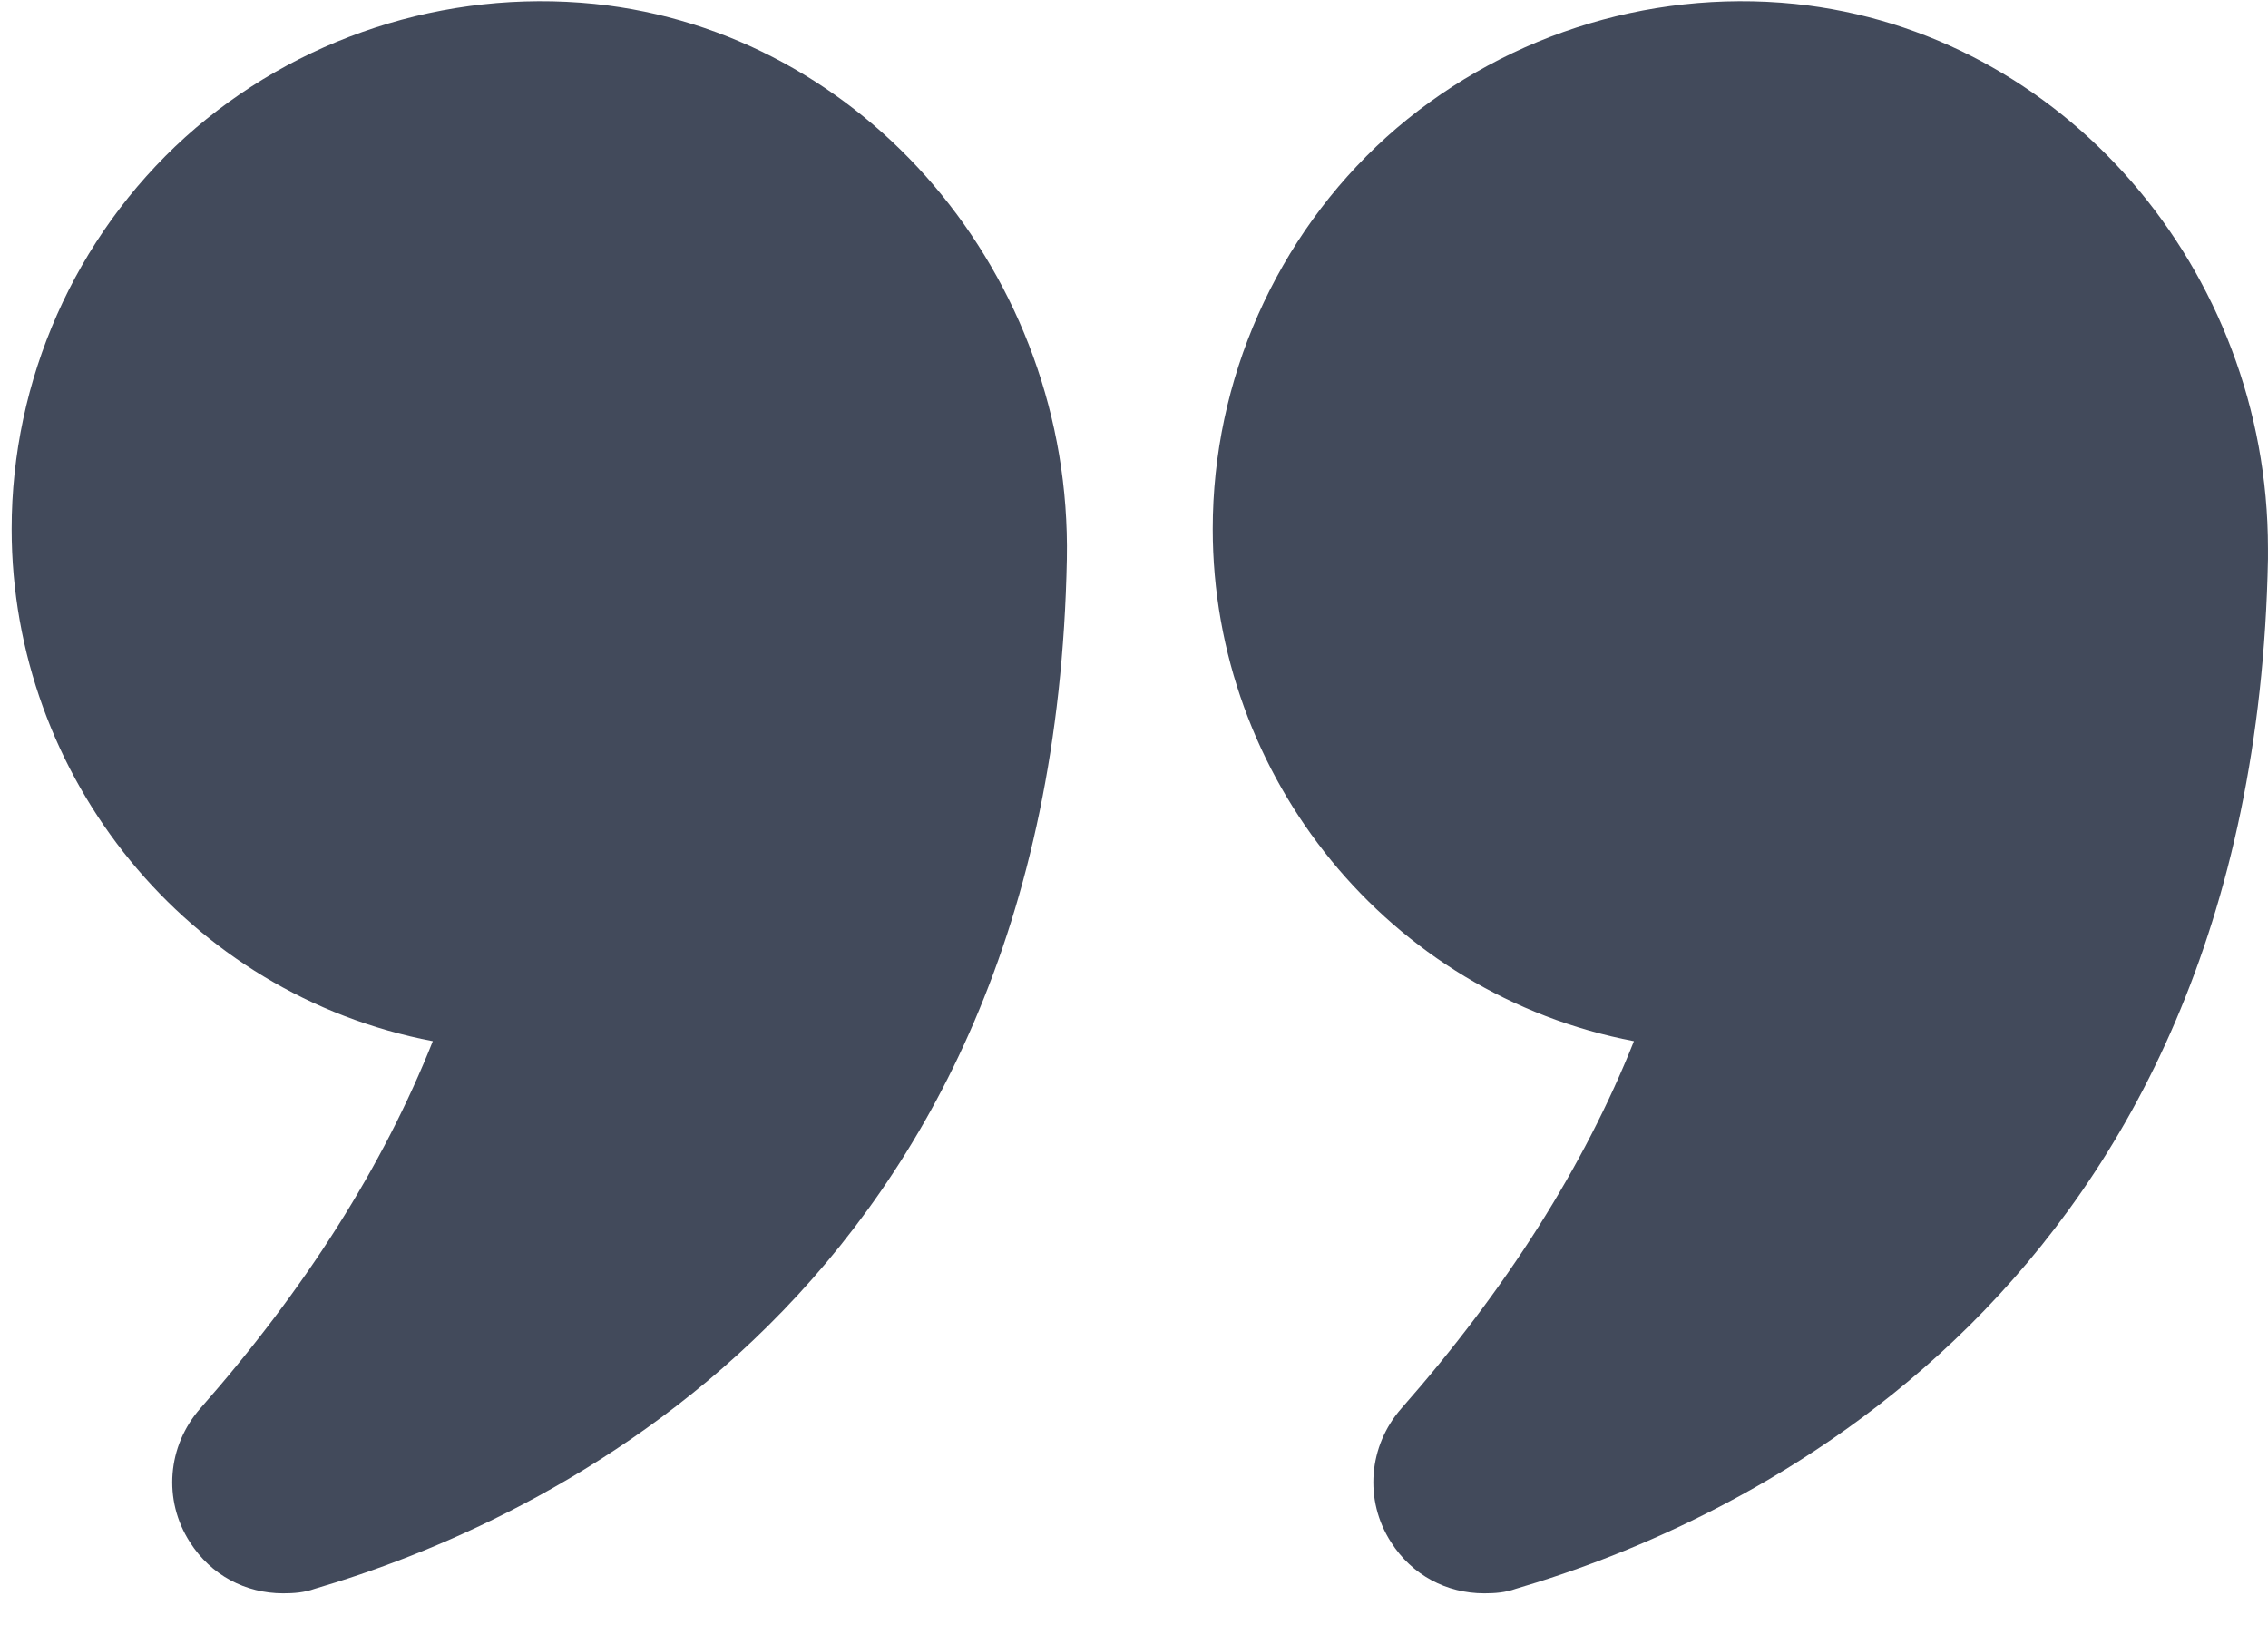
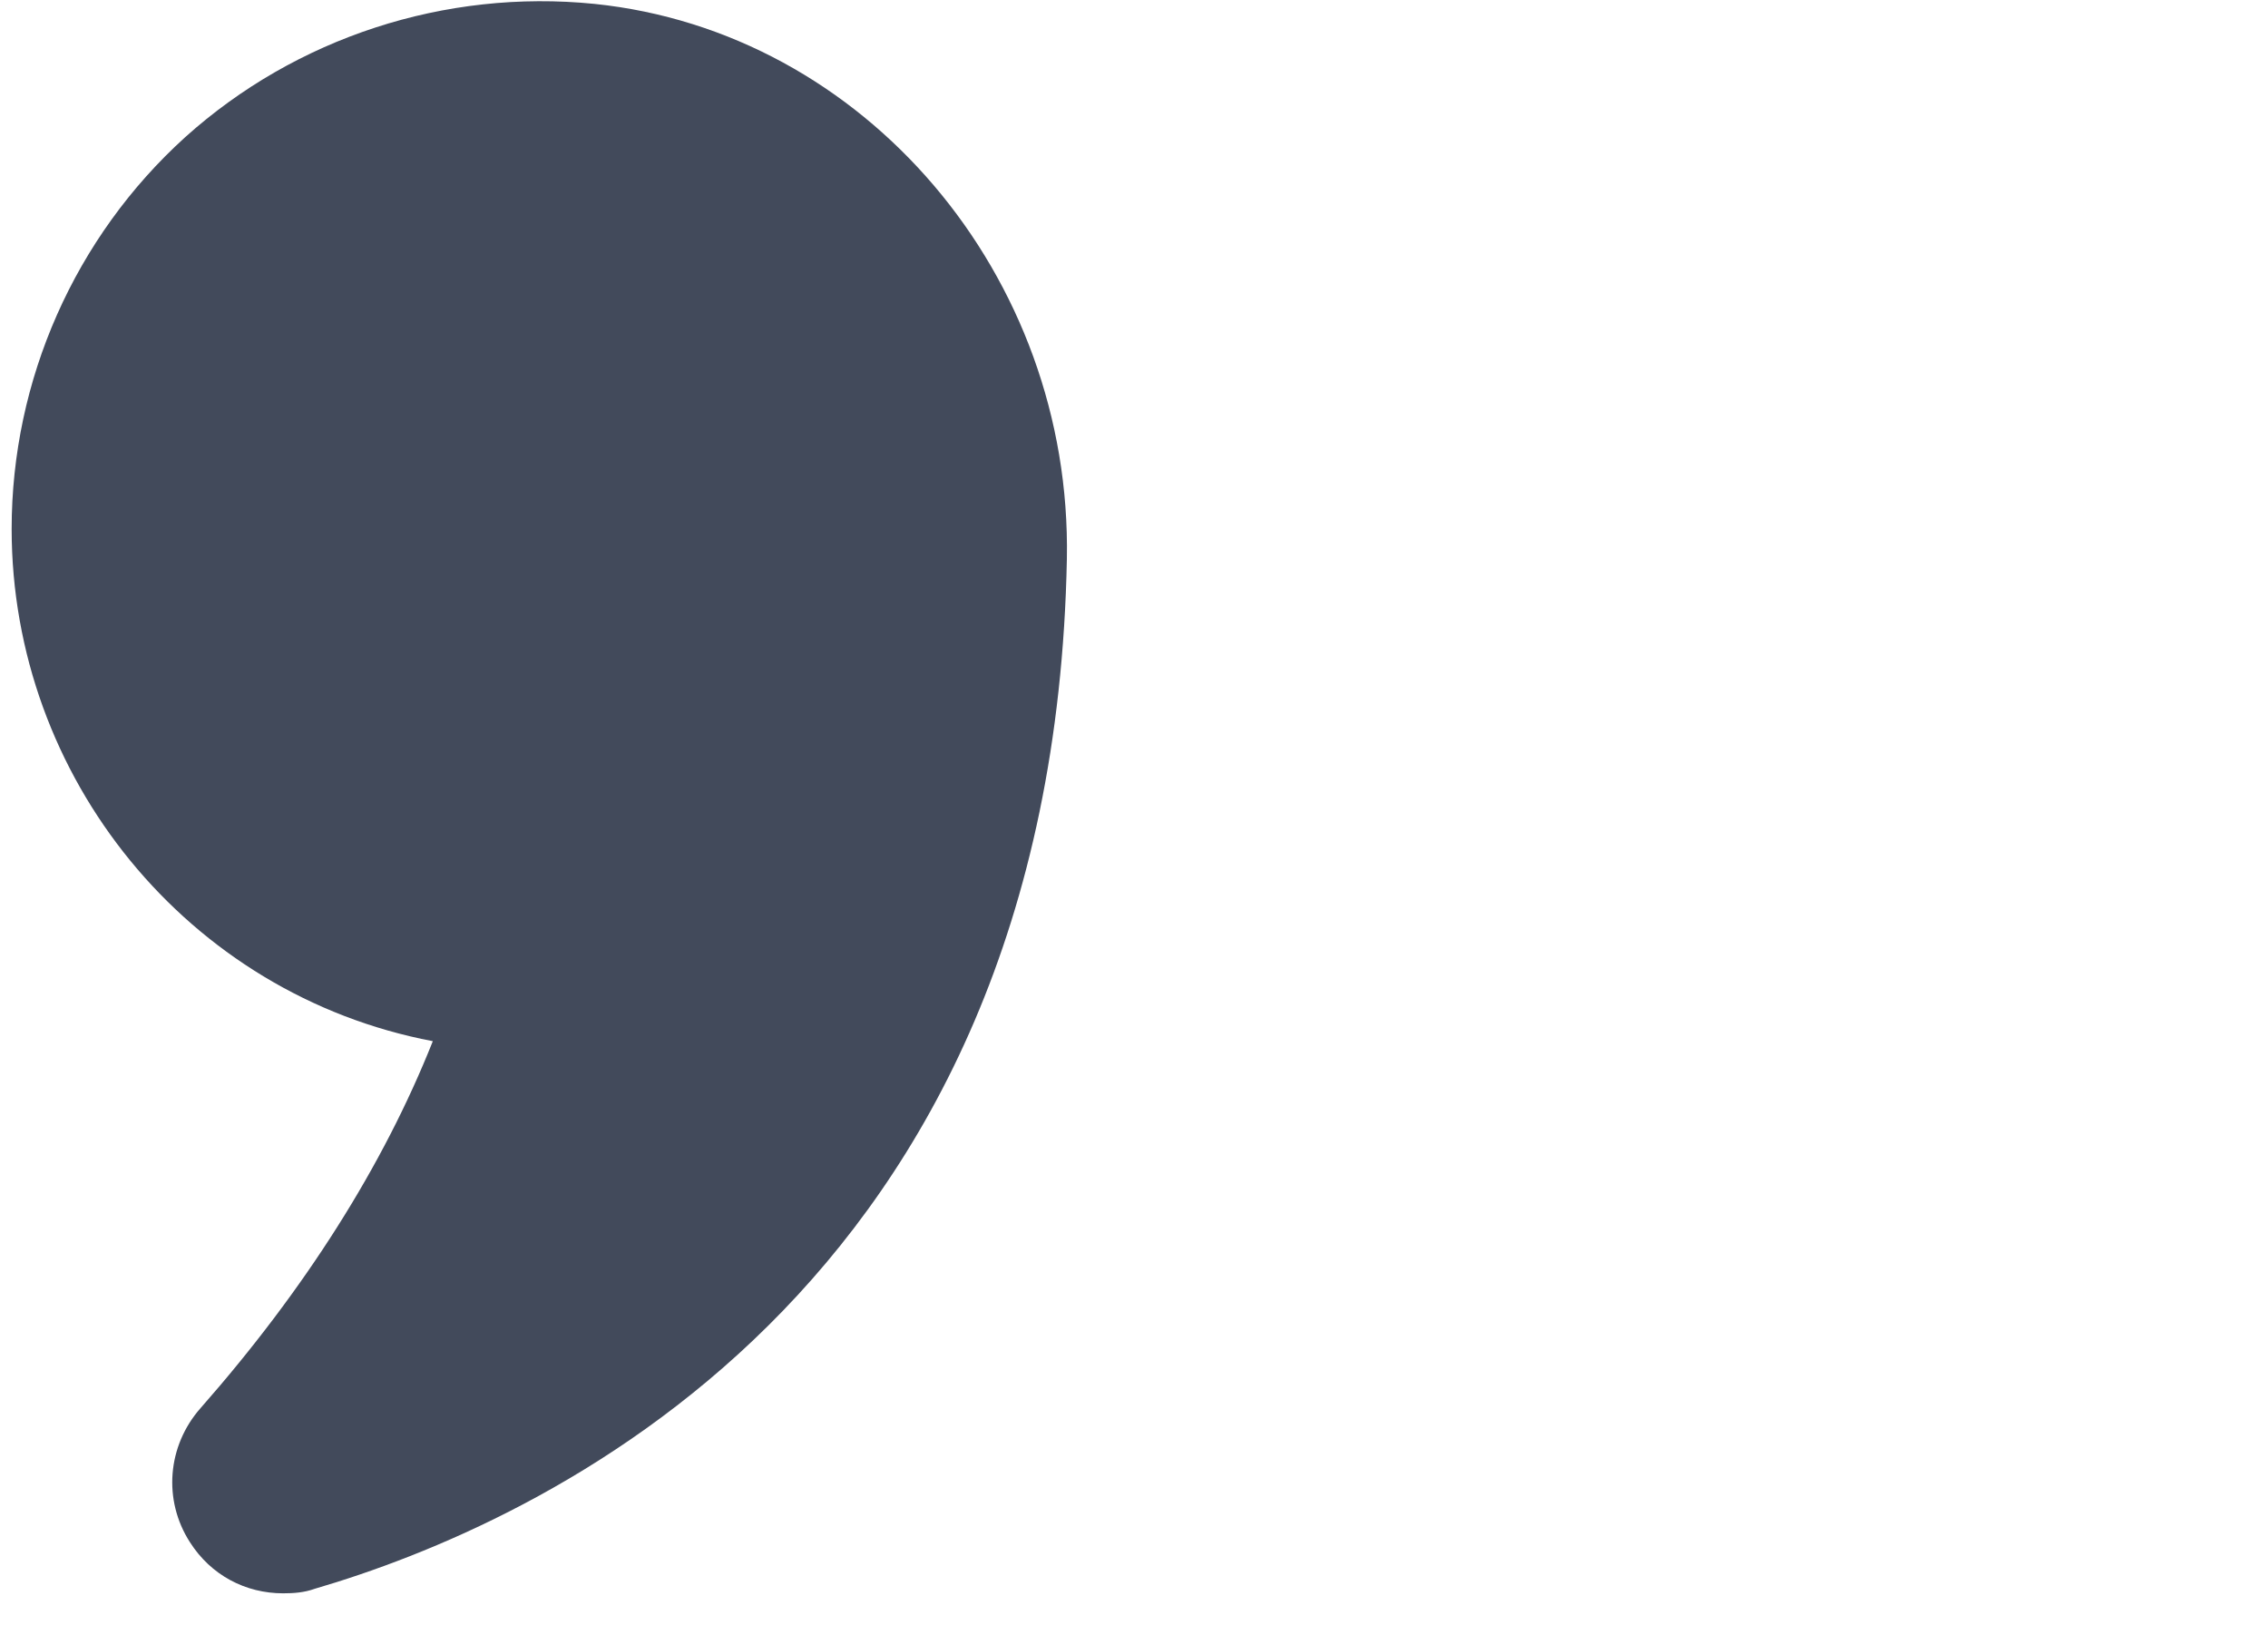
<svg xmlns="http://www.w3.org/2000/svg" width="67" height="48" viewBox="0 0 67 48" fill="none">
  <path d="M12.786 30.754C11.32 34.443 9.009 38.087 5.921 41.597C4.943 42.708 4.81 44.308 5.61 45.552C6.232 46.53 7.254 47.063 8.365 47.063C8.676 47.063 8.987 47.041 9.298 46.929C15.83 45.019 31.095 38.242 31.517 16.512C31.672 8.136 25.54 0.937 17.563 0.115C13.142 -0.33 8.742 1.114 5.476 4.047C2.21 7.003 0.344 11.224 0.344 15.623C0.344 22.956 5.543 29.377 12.786 30.754Z" fill="#424A5B" />
-   <path d="M53.024 0.115C48.624 -0.33 44.225 1.114 40.959 4.047C37.693 7.003 35.826 11.224 35.826 15.623C35.826 22.956 41.025 29.377 48.269 30.754C46.802 34.443 44.492 38.087 41.403 41.597C40.425 42.708 40.292 44.308 41.092 45.552C41.714 46.53 42.736 47.063 43.847 47.063C44.158 47.063 44.469 47.041 44.78 46.929C51.313 45.019 66.577 38.242 66.999 16.512V16.201C66.999 7.958 60.934 0.937 53.024 0.115Z" fill="#424A5B" />
</svg>